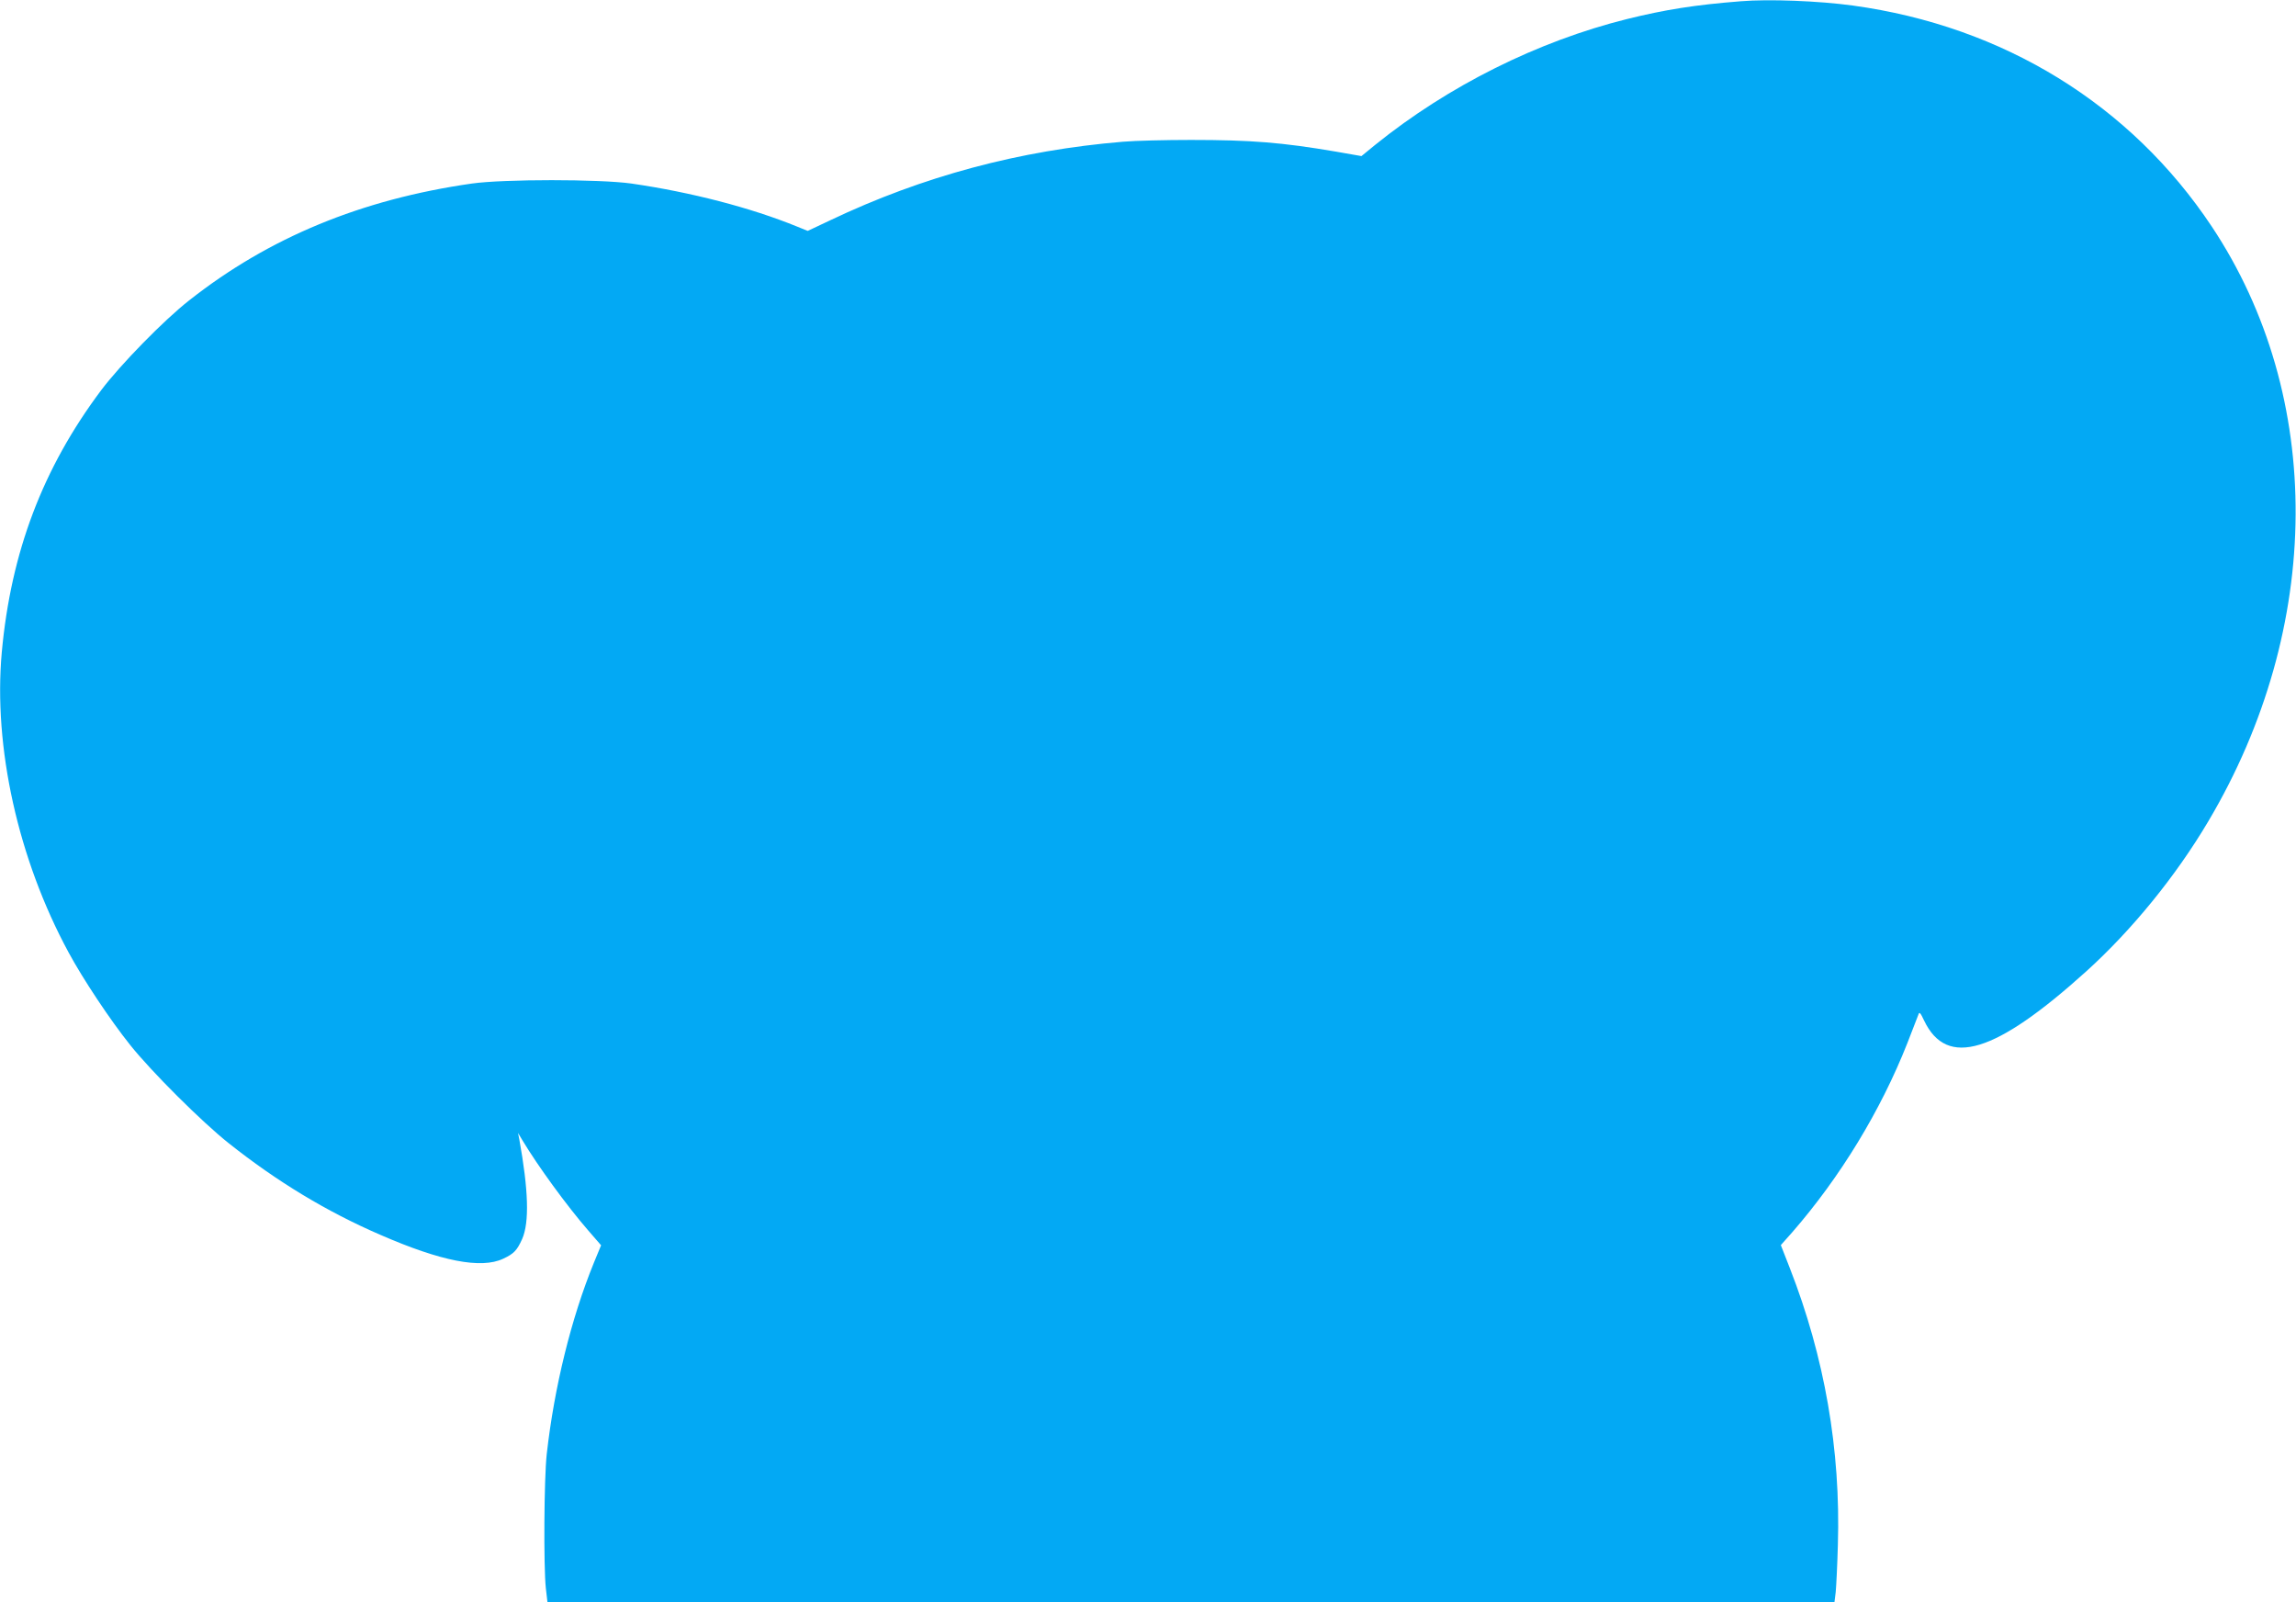
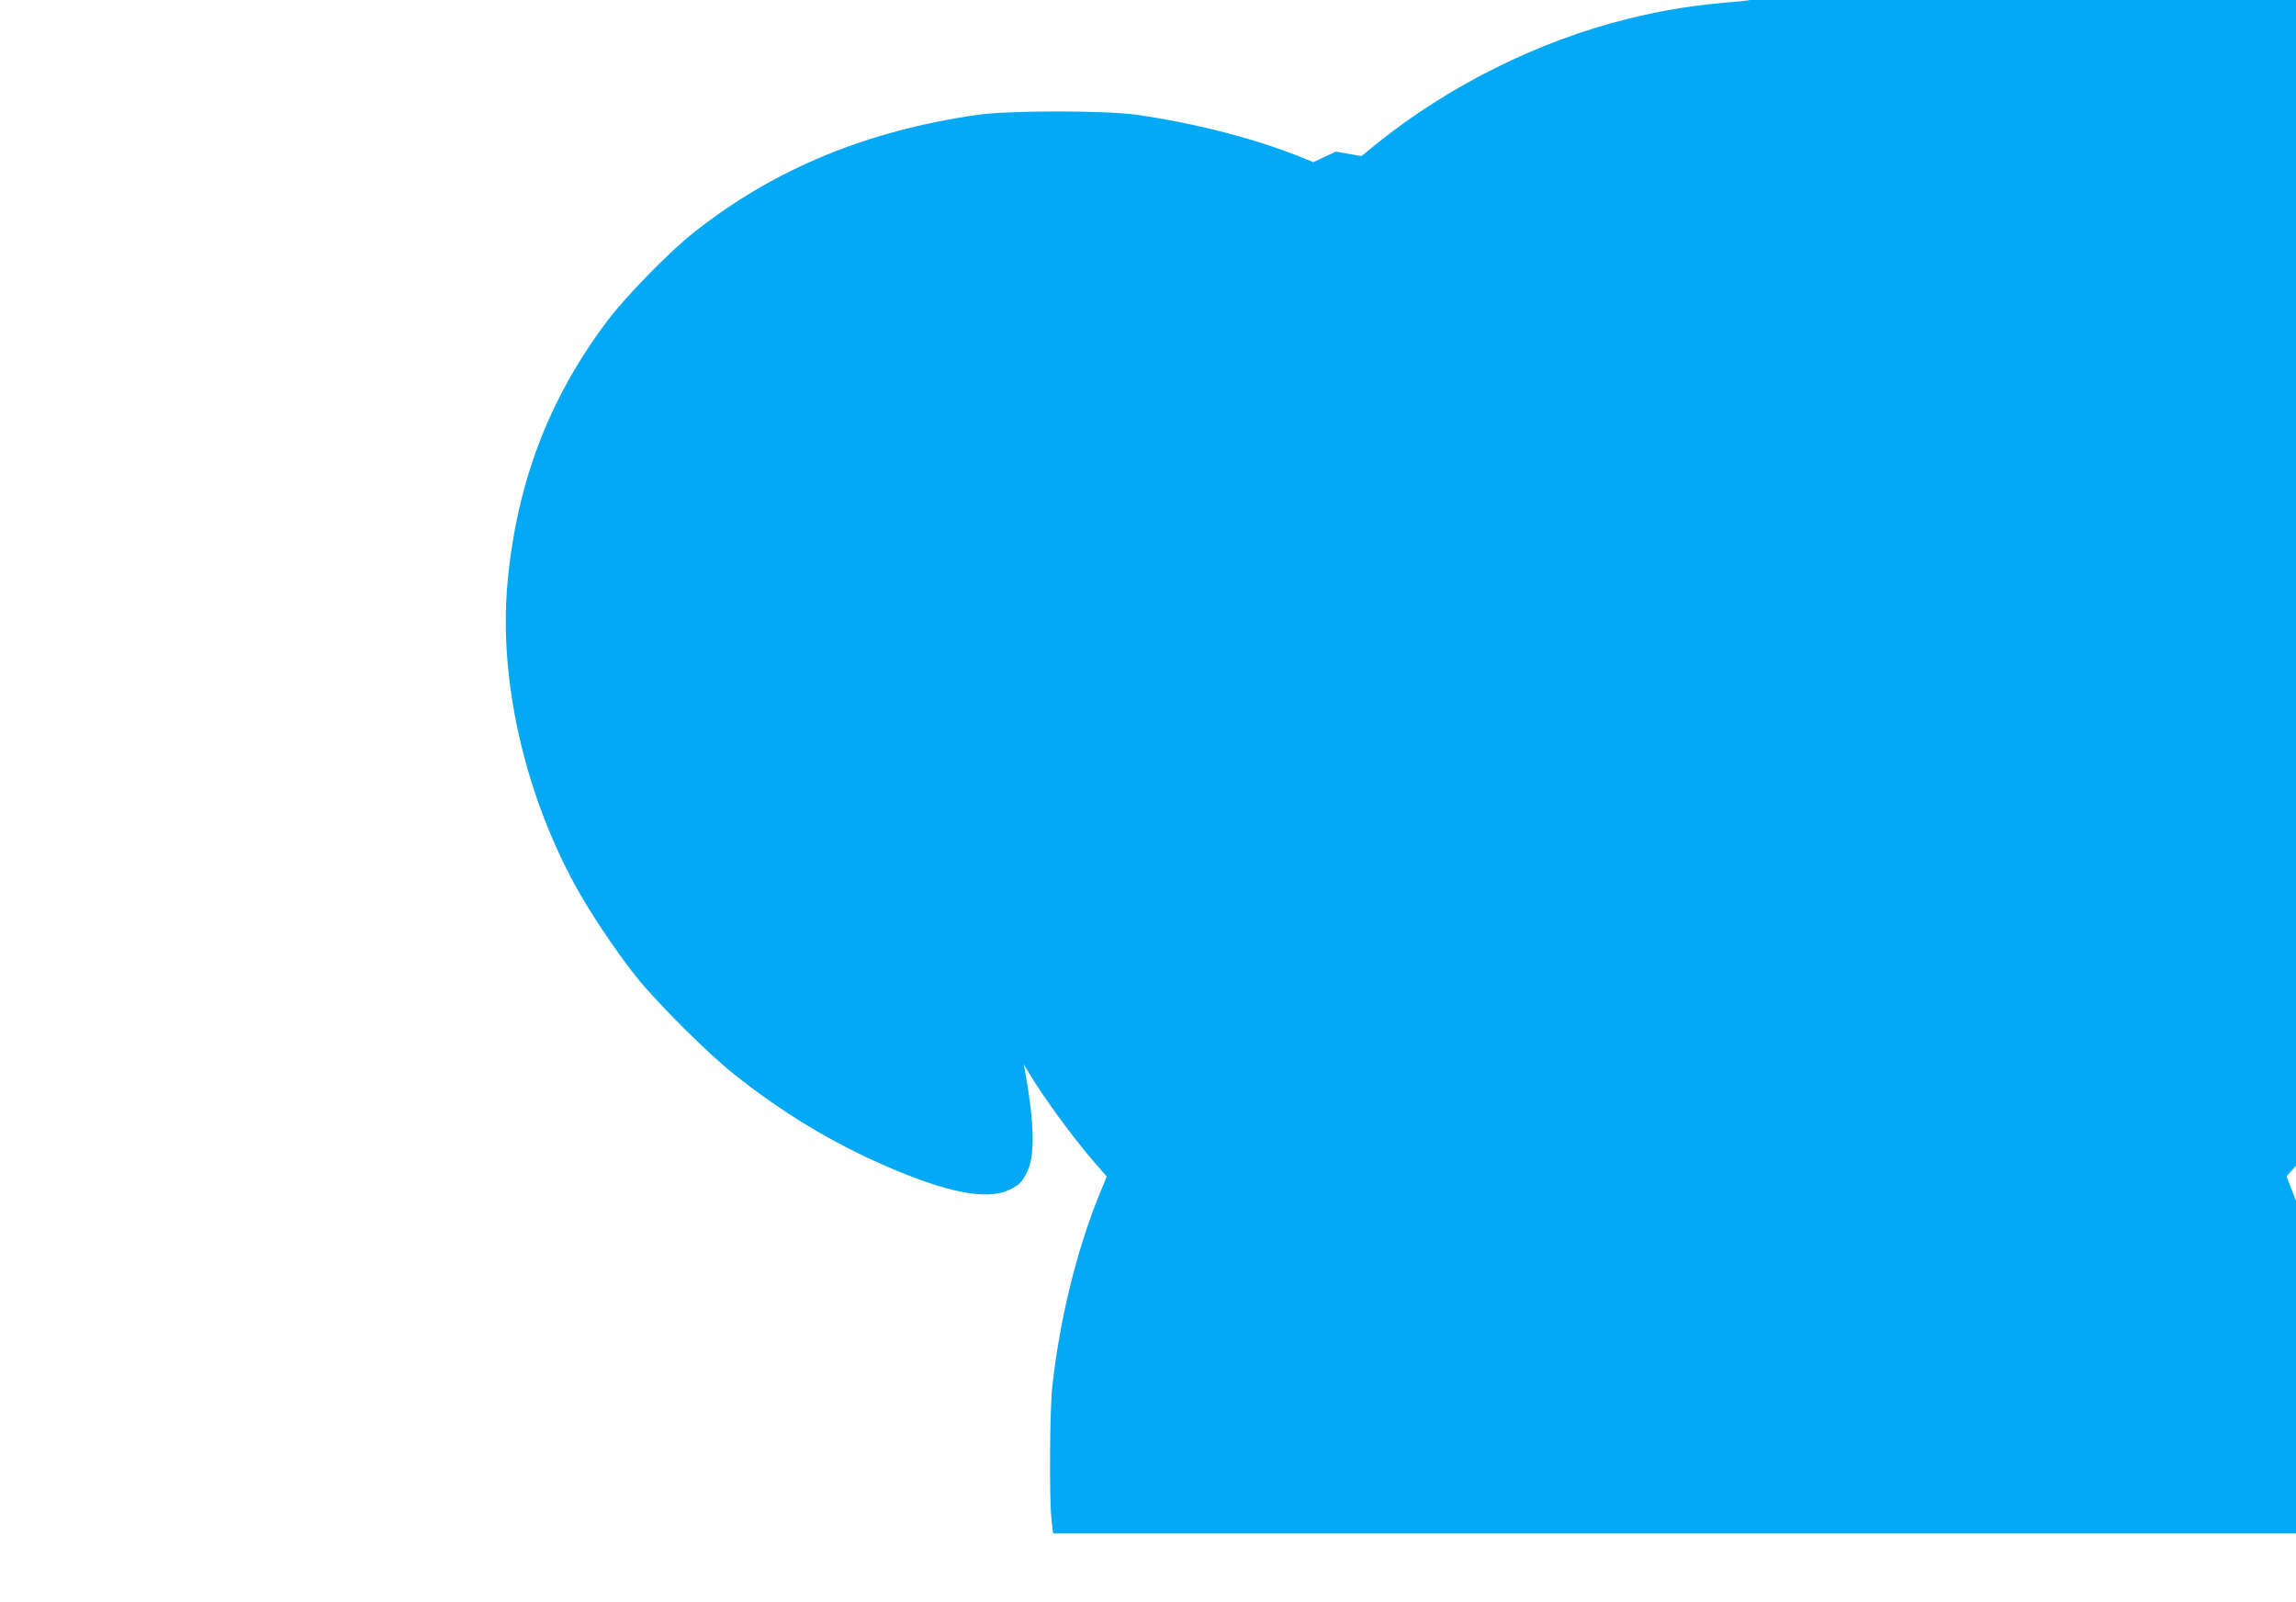
<svg xmlns="http://www.w3.org/2000/svg" version="1.0" width="1280pt" height="893pt" viewBox="0 0 1280 893" preserveAspectRatio="xMidYMid meet">
  <g transform="translate(0,893) scale(0.1,-0.1)" fill="#03a9f4" stroke="none">
-     <path d="M9705 8923 c-255 -20 -424 -47 -634 -99 -498 -124 -996 -372 -1404 -701 l-77 -63 -143 25 c-299 51 -473 65 -807 65 -141 0 -312 -4 -380 -10 -577 -48 -1115 -192 -1632 -438 l-125 -59 -59 24 c-260 106 -593 192 -924 240 -179 25 -711 25 -889 0 -616 -88 -1132 -301 -1576 -651 -142 -111 -384 -359 -491 -501 -326 -435 -503 -903 -554 -1460 -48 -529 91 -1154 372 -1673 81 -150 232 -377 344 -517 117 -147 400 -429 549 -547 268 -213 547 -382 846 -511 337 -147 561 -191 684 -133 60 28 77 46 106 110 41 93 35 274 -16 556 l-7 35 24 -40 c85 -142 248 -366 367 -503 l72 -83 -40 -97 c-127 -311 -221 -694 -263 -1067 -15 -135 -18 -625 -5 -747 l9 -78 3587 0 3588 0 7 57 c3 32 9 150 12 263 16 528 -74 1046 -268 1542 l-50 128 64 72 c268 308 493 678 641 1053 30 77 58 149 62 160 5 17 11 11 32 -34 127 -265 397 -183 905 276 252 228 498 529 679 835 642 1081 650 2368 19 3316 -452 679 -1161 1116 -2000 1231 -190 26 -468 37 -625 24z" />
+     <path d="M9705 8923 c-255 -20 -424 -47 -634 -99 -498 -124 -996 -372 -1404 -701 l-77 -63 -143 25 l-125 -59 -59 24 c-260 106 -593 192 -924 240 -179 25 -711 25 -889 0 -616 -88 -1132 -301 -1576 -651 -142 -111 -384 -359 -491 -501 -326 -435 -503 -903 -554 -1460 -48 -529 91 -1154 372 -1673 81 -150 232 -377 344 -517 117 -147 400 -429 549 -547 268 -213 547 -382 846 -511 337 -147 561 -191 684 -133 60 28 77 46 106 110 41 93 35 274 -16 556 l-7 35 24 -40 c85 -142 248 -366 367 -503 l72 -83 -40 -97 c-127 -311 -221 -694 -263 -1067 -15 -135 -18 -625 -5 -747 l9 -78 3587 0 3588 0 7 57 c3 32 9 150 12 263 16 528 -74 1046 -268 1542 l-50 128 64 72 c268 308 493 678 641 1053 30 77 58 149 62 160 5 17 11 11 32 -34 127 -265 397 -183 905 276 252 228 498 529 679 835 642 1081 650 2368 19 3316 -452 679 -1161 1116 -2000 1231 -190 26 -468 37 -625 24z" />
  </g>
</svg>